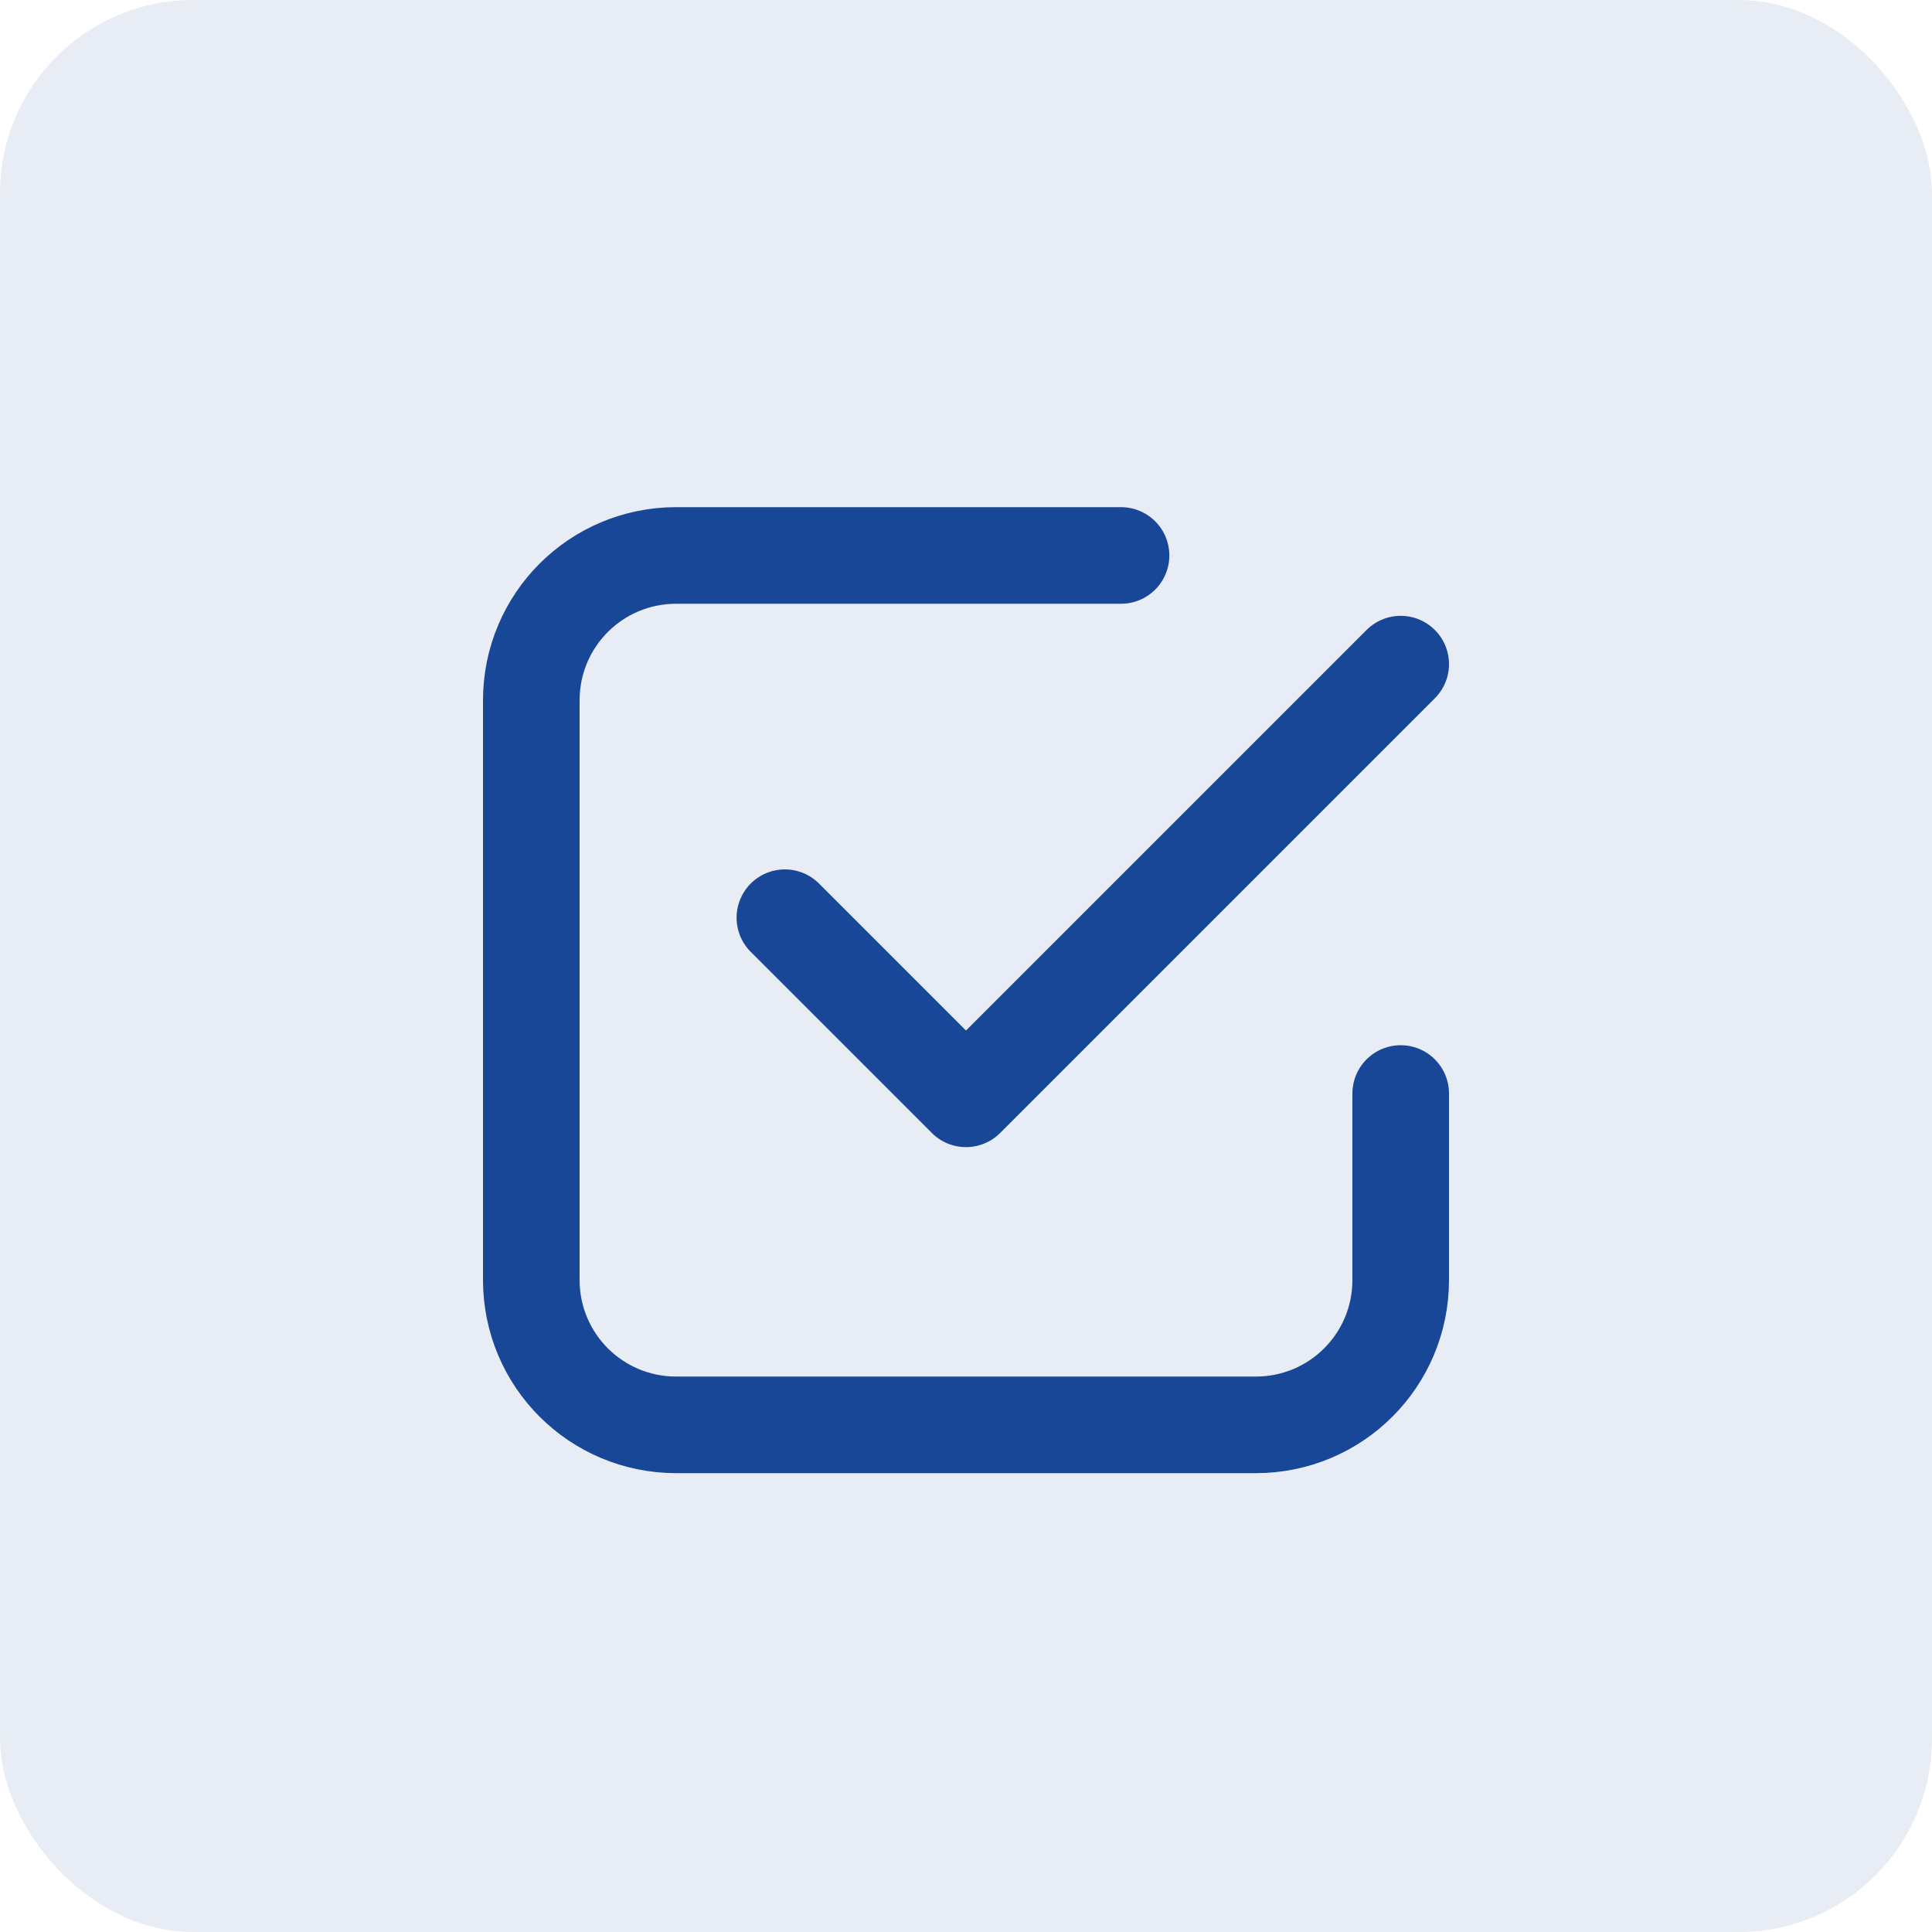
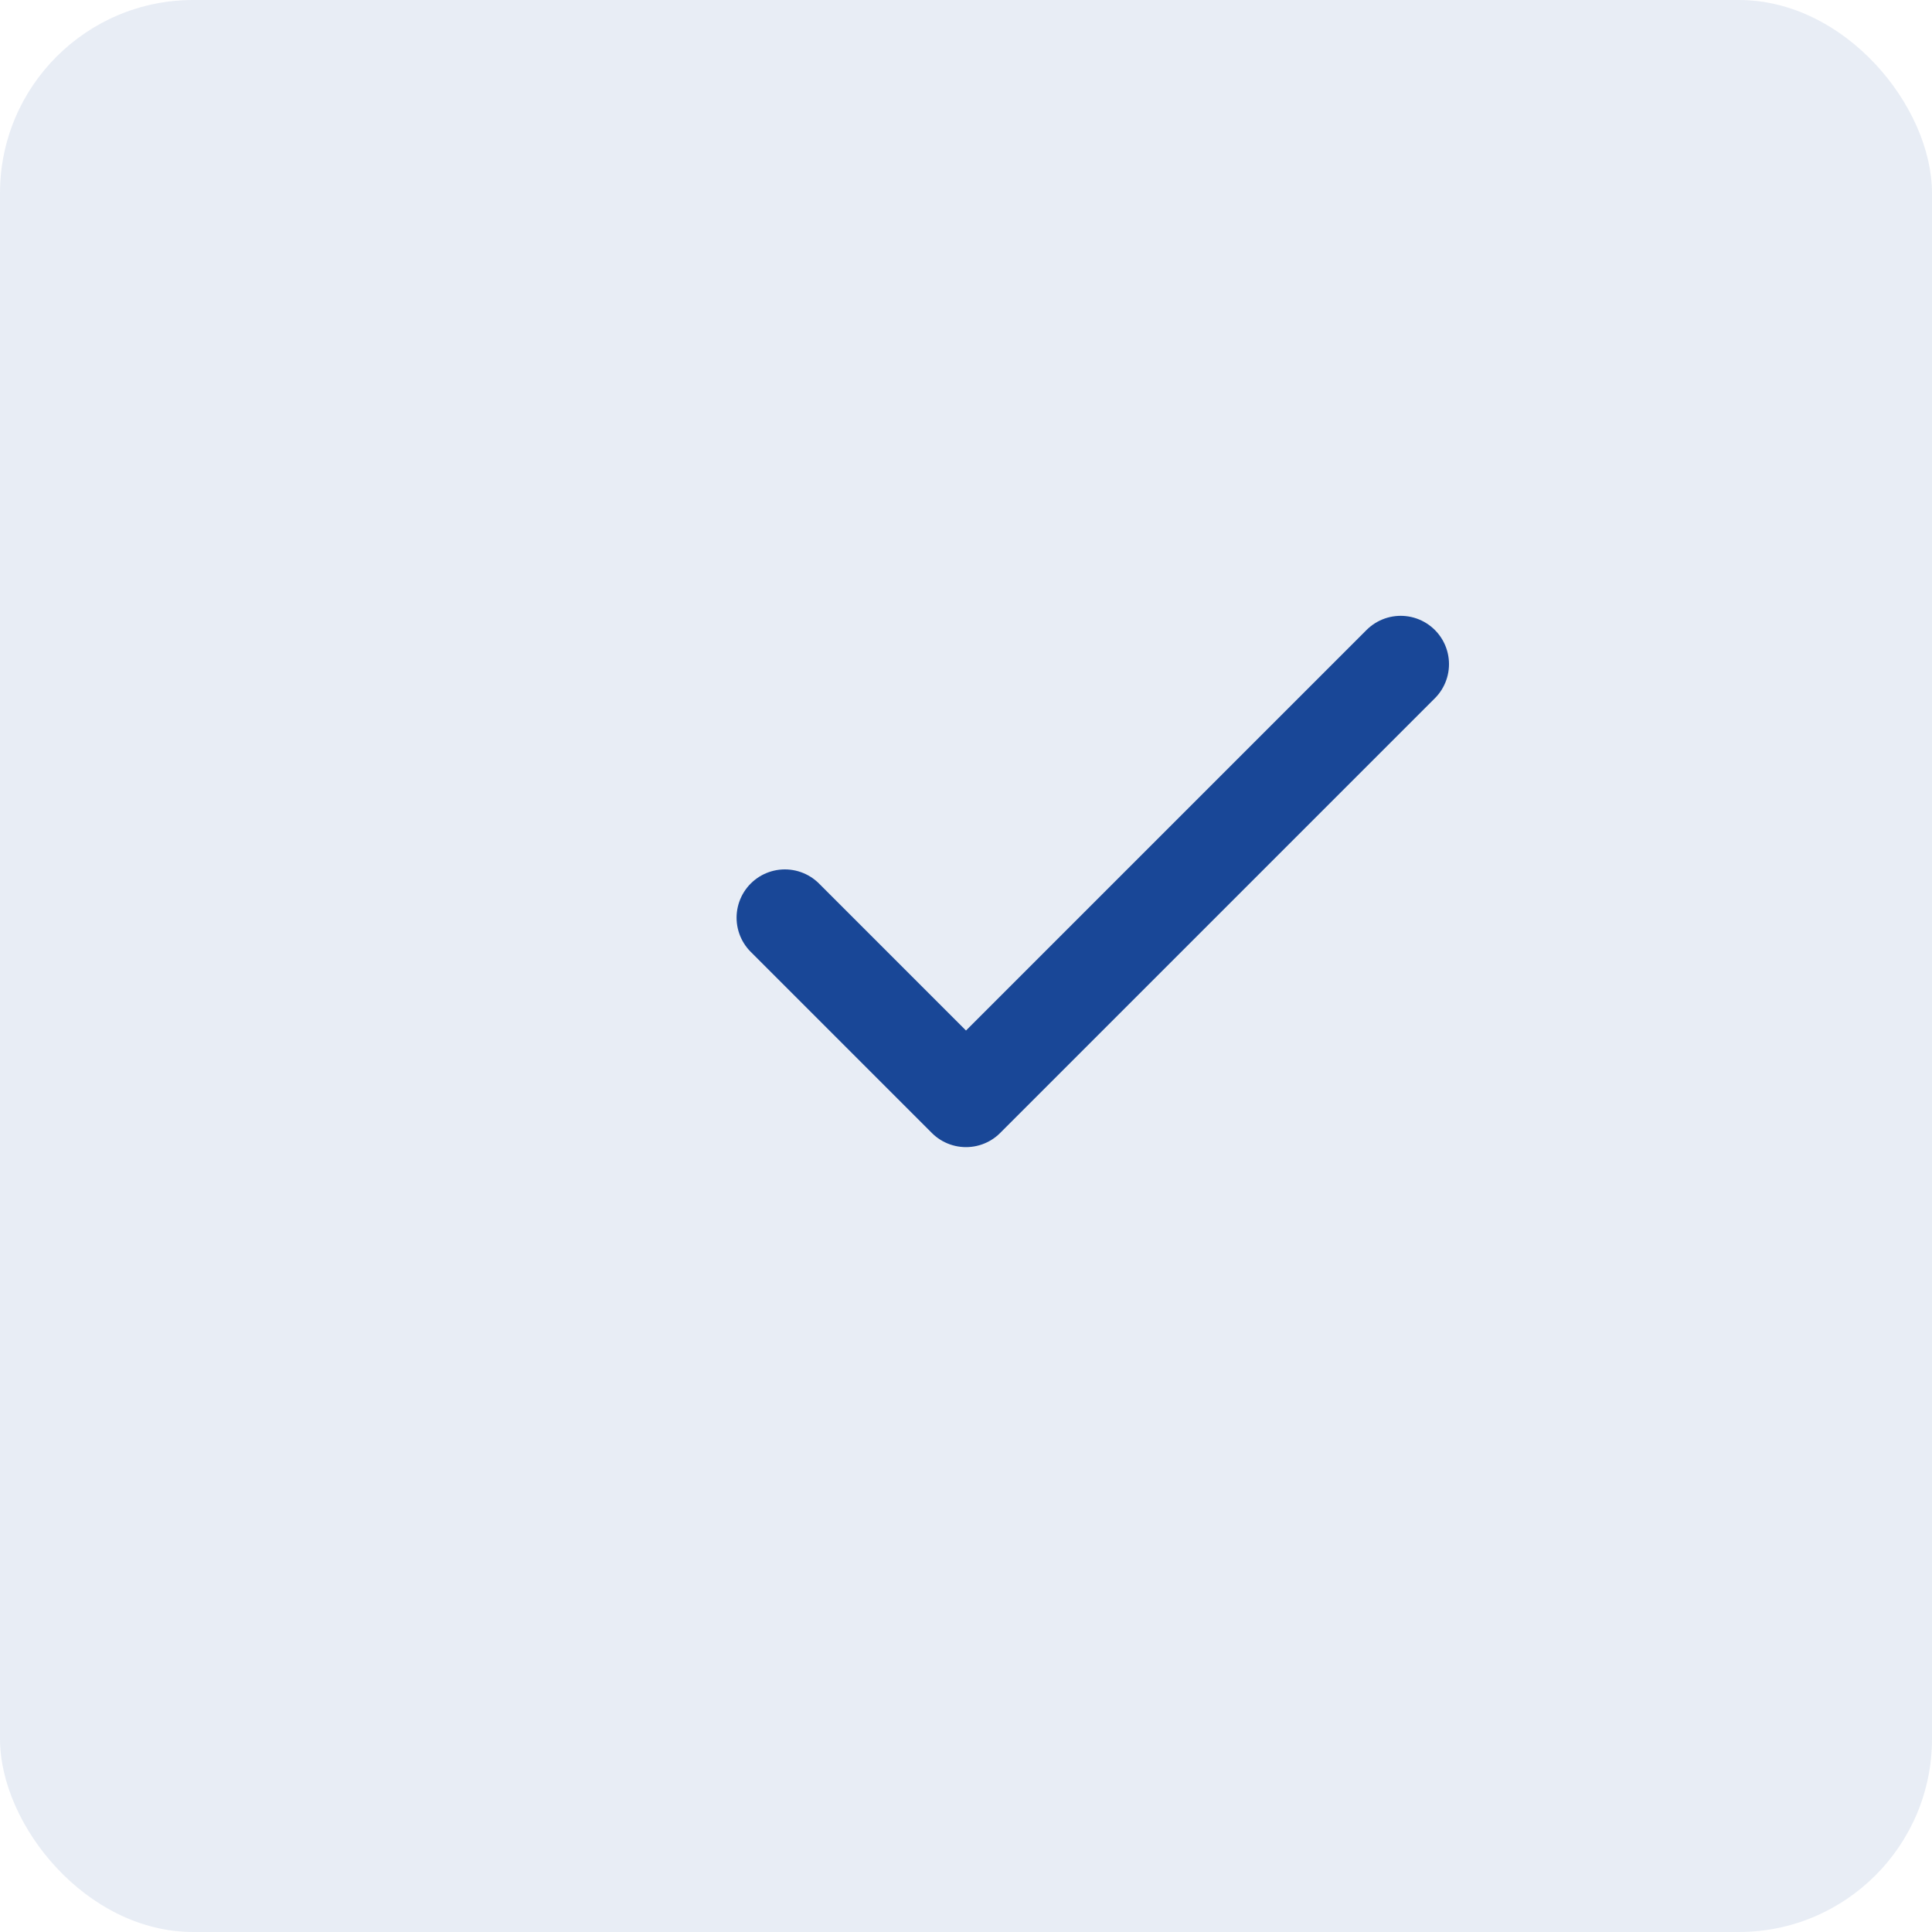
<svg xmlns="http://www.w3.org/2000/svg" width="40" height="40" viewBox="0 0 40 40" fill="none">
  <rect opacity="0.1" width="40" height="40" rx="4" fill="#194797" />
  <g clip-path="url(#clip0_282_4358)">
-     <path d="M23.21 11.5H14C12.34 11.5 11 12.84 11 14.5V26.5C11 28.16 12.34 29.5 14 29.5H26C27.66 29.5 29 28.16 29 26.5V22.64" stroke="#194797" stroke-width="2" stroke-linecap="round" stroke-linejoin="round" />
    <path d="M16.25 19L20 22.75L29 13.75" stroke="#194797" stroke-width="2" stroke-linecap="round" stroke-linejoin="round" />
  </g>
  <defs>
    <clipPath id="clip0_282_4358">
      <rect width="20" height="20" fill="white" transform="translate(10 10.5)" />
    </clipPath>
  </defs>
</svg>